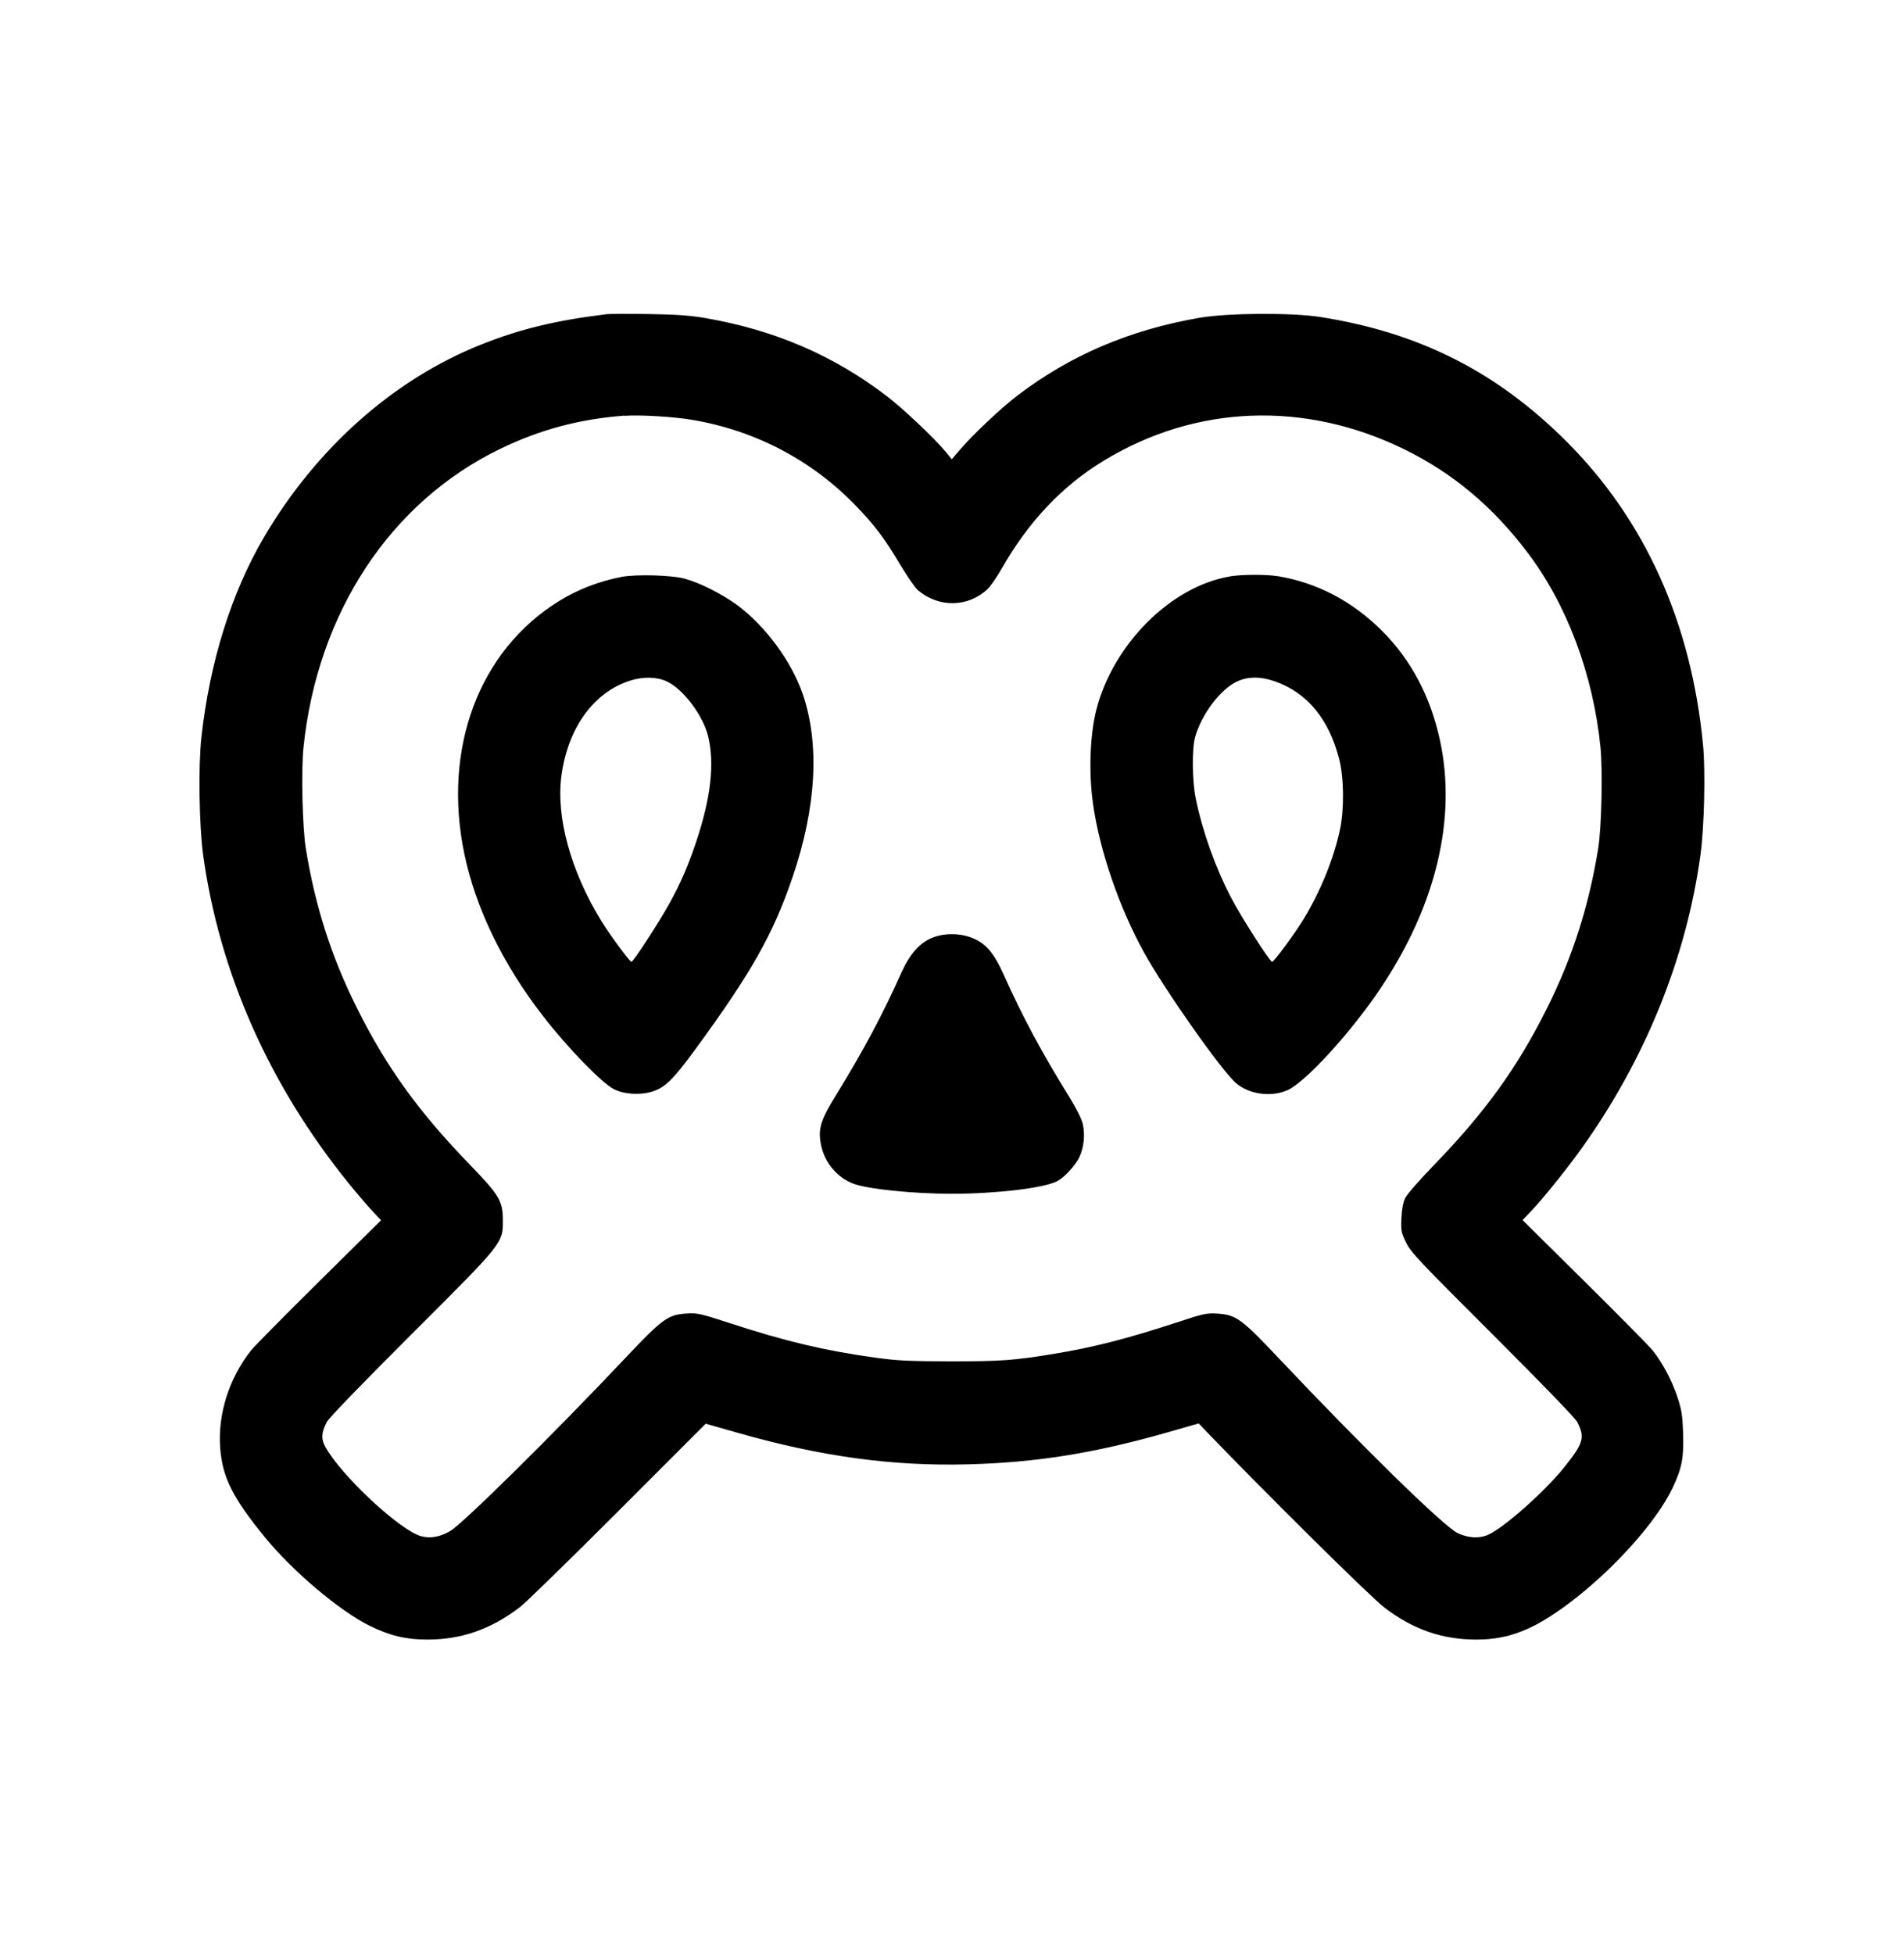
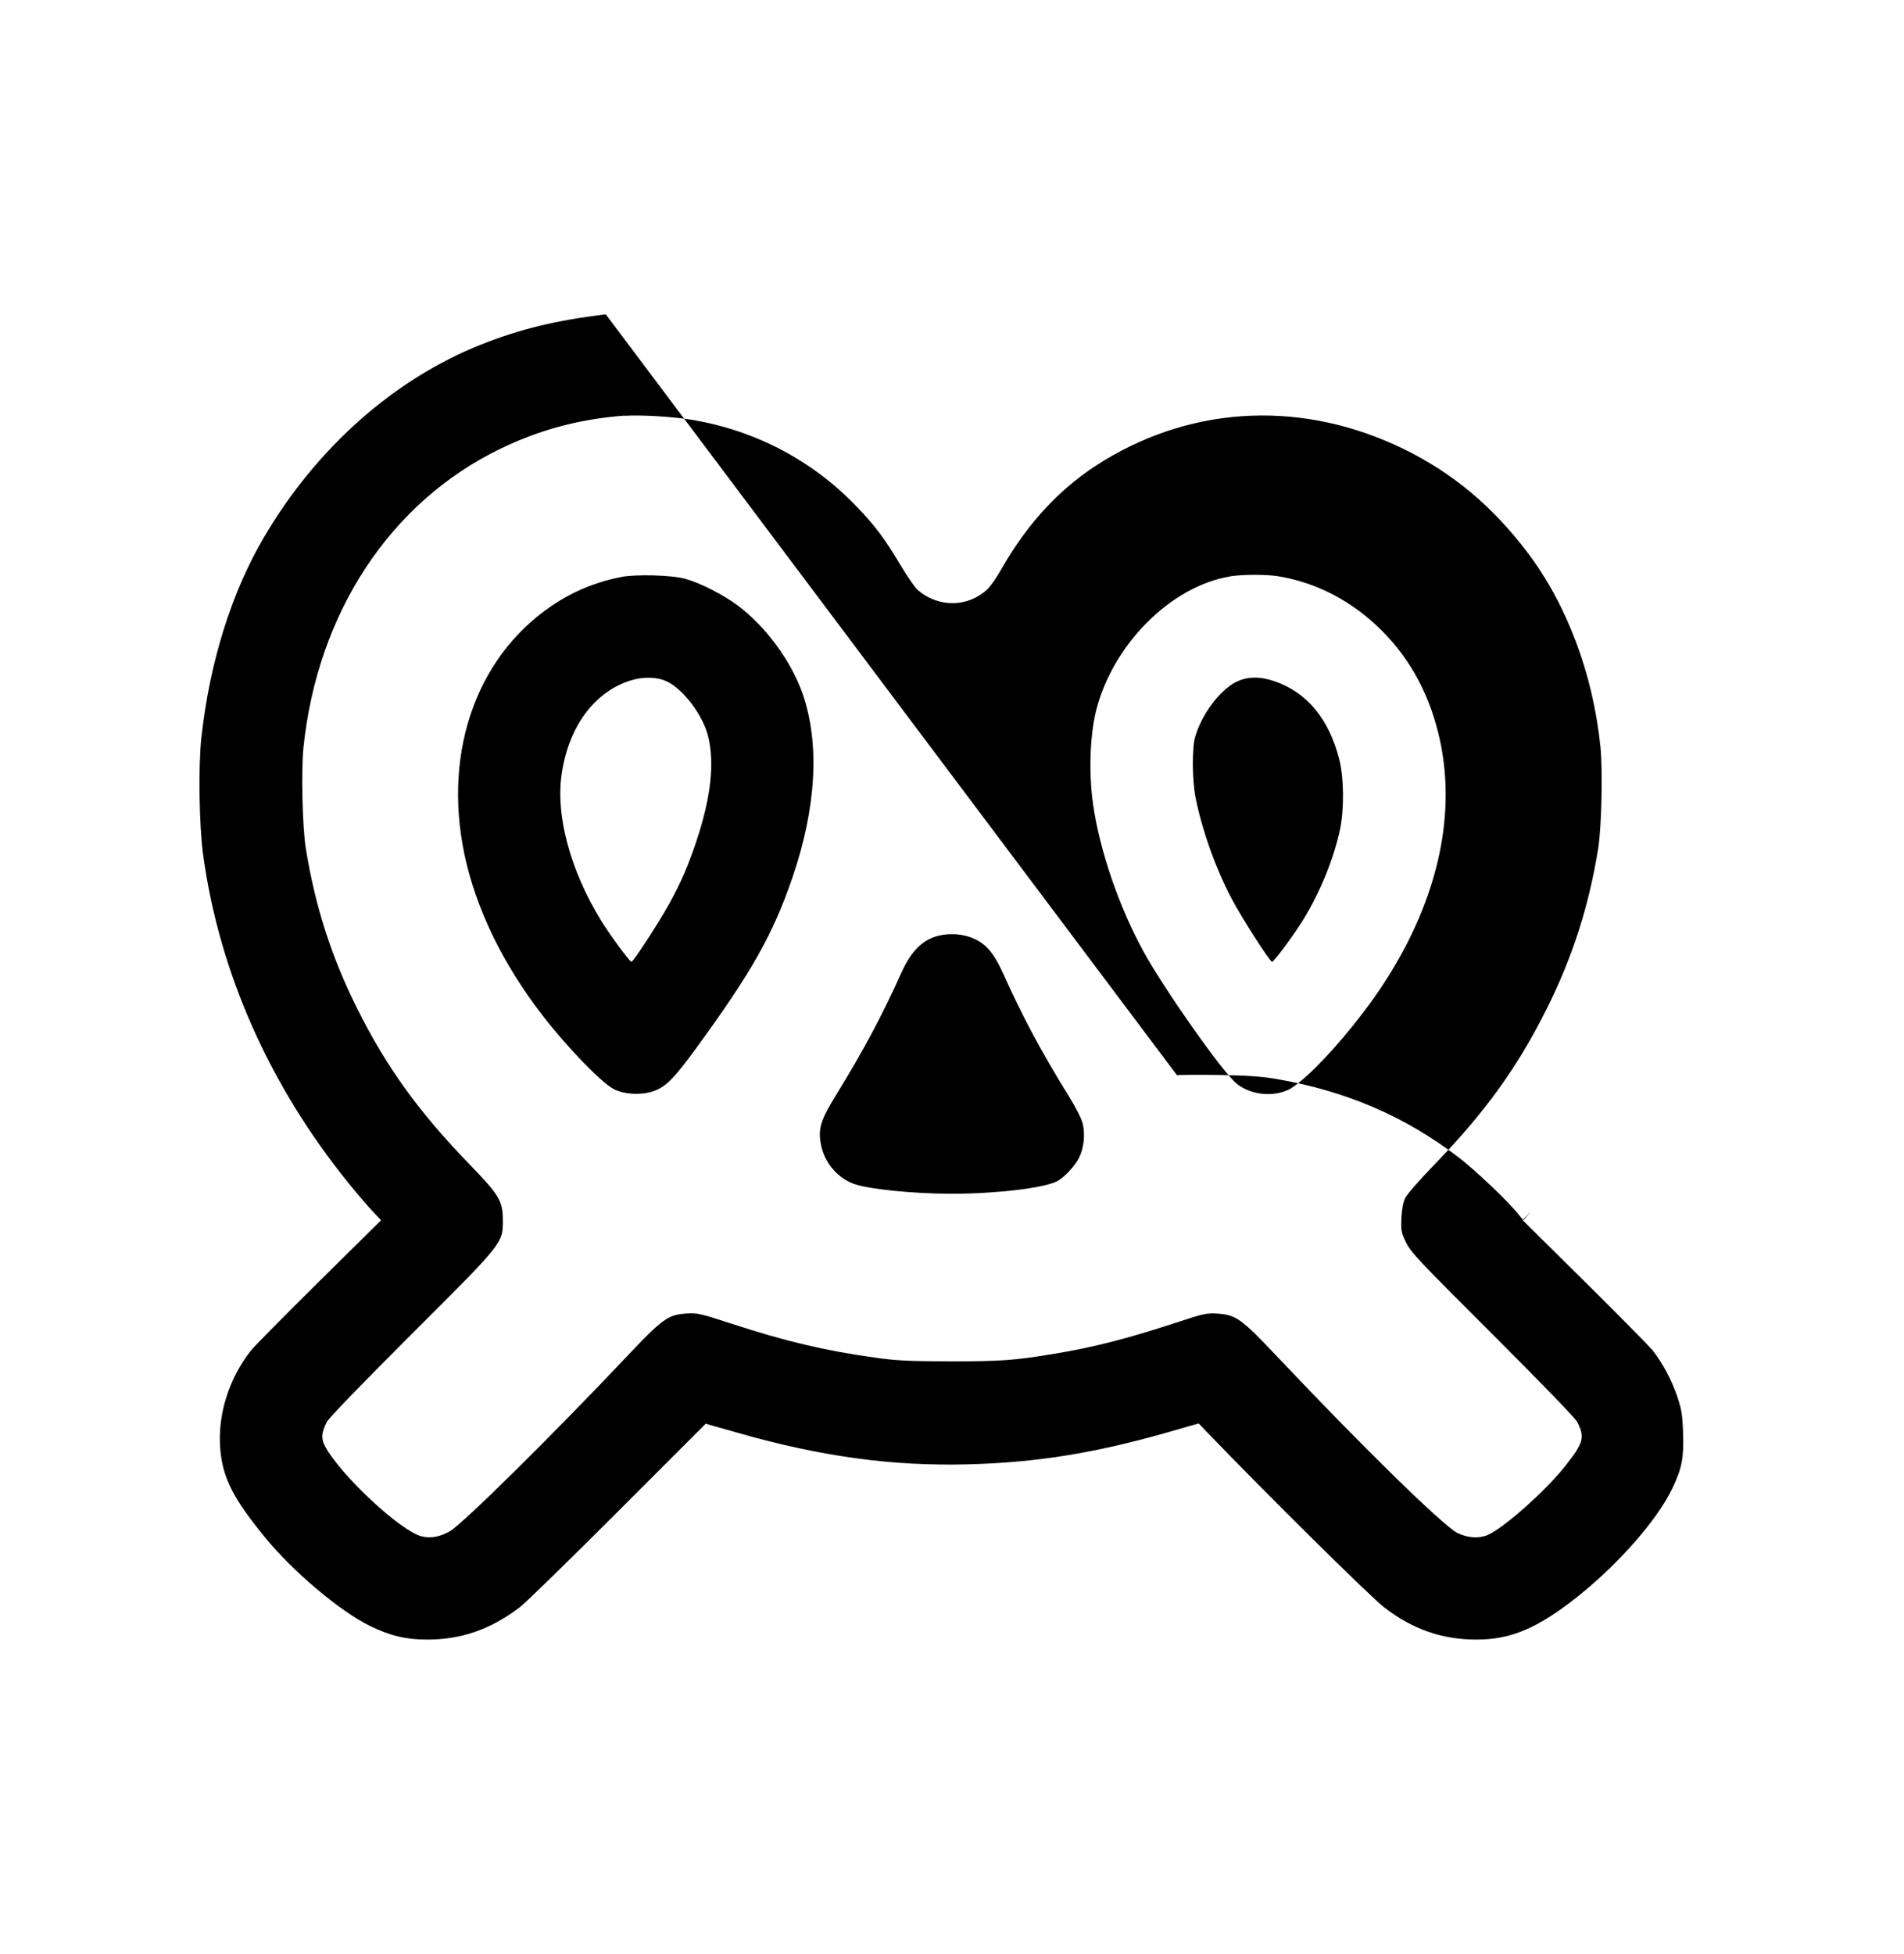
<svg xmlns="http://www.w3.org/2000/svg" id="Calque_1" viewBox="0 0 201.16 206.35">
  <defs>
    <style>
      .cls-1 {
        fill-rule: evenodd;
      }
    </style>
  </defs>
-   <path class="cls-1" d="M64,33.2c-5.22.63-9.08,1.56-13.16,3.19-9.24,3.67-17.43,10.95-22.96,20.37-3.44,5.87-5.72,13.17-6.6,21.11-.34,3.06-.24,9.32.18,12.42,1.71,12.45,7.02,24.4,15.43,34.76.81,1,1.9,2.27,2.42,2.83l.95,1.01-6.57,6.49c-3.61,3.57-6.84,6.84-7.18,7.27-2.35,3-3.53,6.8-3.24,10.37.25,3.07,1.33,5.21,4.74,9.38,2.92,3.57,7.87,7.76,11.04,9.32,2.1,1.04,3.83,1.46,6.07,1.46,3.62,0,6.69-1.06,9.79-3.41.58-.43,5.23-4.97,10.35-10.09l9.3-9.3,3.38.96c8.8,2.51,16.33,3.54,24.34,3.33,7.18-.19,13.27-1.16,20.94-3.34l3.42-.98.65.68c6.37,6.63,17.47,17.61,18.95,18.75,3.02,2.32,6.11,3.4,9.76,3.4,3.4,0,6.07-1.05,9.8-3.86,4.67-3.52,9.24-8.61,10.93-12.2.97-2.06,1.18-3.16,1.09-5.76-.07-1.96-.15-2.46-.63-3.89-.58-1.71-1.54-3.51-2.58-4.83-.34-.42-3.57-3.7-7.18-7.27l-6.57-6.5.88-.92c1.23-1.28,3.72-4.37,5.27-6.53,6.79-9.44,11.18-20.28,12.66-31.23.39-2.86.52-8.78.26-11.49-1.24-12.91-6.11-23.75-14.41-32.05-7.38-7.38-15.53-11.5-25.98-13.16-3.04-.48-9.81-.44-12.83.08-7.42,1.29-13.67,3.97-19.27,8.25-1.75,1.34-4.75,4.18-6.08,5.75l-.8.94-.63-.77c-1.14-1.39-4.53-4.6-6.24-5.9-5.65-4.32-11.88-6.99-19.2-8.25-1.65-.28-3.04-.37-6.03-.42-2.14-.03-4.15-.02-4.49.02ZM65.98,43.9c-4.74.36-8.91,1.47-13.11,3.5-11.63,5.62-19.34,17.32-20.81,31.57-.25,2.42-.11,8.45.25,10.65.99,6.12,2.71,11.47,5.42,16.89,3.11,6.23,6.51,10.93,11.9,16.5,3.13,3.23,3.49,3.84,3.5,5.86,0,2.46.11,2.32-9.67,12.08-5.23,5.22-8.71,8.82-8.93,9.24-.58,1.14-.62,1.78-.17,2.61,1.66,3.04,7.93,8.89,10.16,9.47.98.25,1.98.07,3.05-.56,1.34-.78,10.87-10.19,18.51-18.28,3.94-4.17,4.48-4.56,6.46-4.69,1.15-.07,1.45,0,4.67,1.05,5.75,1.88,9.88,2.86,15.18,3.6,2.35.33,3.54.39,8.02.4,5.33,0,6.7-.09,10.88-.78,4.21-.69,7.76-1.6,12.92-3.29,2.96-.98,3.26-1.04,4.41-.97,1.98.13,2.52.52,6.46,4.69,8.87,9.39,17.43,17.76,18.9,18.48,1.09.53,2.26.61,3.2.21,1.67-.71,6.09-4.64,8.14-7.22,1.98-2.49,2.15-3.08,1.32-4.71-.21-.41-3.73-4.05-8.93-9.24-7.78-7.76-8.63-8.66-9.15-9.7-.52-1.08-.56-1.25-.5-2.59.04-.95.18-1.67.4-2.13.18-.38,1.54-1.93,3.02-3.46,5.44-5.61,8.83-10.32,11.95-16.56,2.71-5.42,4.43-10.78,5.42-16.89.36-2.23.49-8.21.24-10.73-.78-7.7-3.55-15.07-7.73-20.57-3.69-4.87-7.9-8.38-13.03-10.89-10.51-5.13-21.99-4.69-31.7,1.21-4.42,2.68-7.98,6.45-10.83,11.46-.49.86-1.14,1.8-1.45,2.1-2.04,1.94-5.15,2.01-7.36.14-.3-.25-1.12-1.44-1.84-2.64-1.68-2.83-2.72-4.21-4.74-6.3-4.62-4.79-10.61-7.94-17.26-9.06-1.99-.34-5.55-.55-7.15-.43ZM65.61,60.95c-2.35.45-4.59,1.32-6.6,2.57-8.43,5.24-12.27,15.55-9.95,26.68,1.2,5.73,4.06,11.63,8.28,17.08,2.63,3.4,6.22,7.1,7.52,7.76,1.07.55,2.77.65,4.04.26,1.38-.44,2.21-1.26,4.56-4.46,5.94-8.13,8.2-12.12,10.27-18.17,2.52-7.37,2.89-14.1,1.08-19.36-1.19-3.46-3.93-7.17-6.9-9.38-1.54-1.14-3.99-2.39-5.54-2.8-1.41-.39-5.15-.49-6.76-.19ZM129.94,60.89c-6.2,1.03-12.31,7.12-14.1,14.04-.69,2.68-.83,6.66-.36,9.99.7,4.93,2.77,10.94,5.38,15.67,2.22,4.01,8.2,12.5,9.72,13.81,1.42,1.21,3.78,1.52,5.5.72,1.93-.9,6.73-6.17,9.81-10.78,5.84-8.73,8.03-17.91,6.24-26.16-1-4.61-3.05-8.48-6.11-11.54-3.15-3.15-6.88-5.1-11.01-5.78-1.26-.2-3.8-.19-5.08.02ZM66.55,71.9c-3.84,1.23-6.55,4.99-7.23,10.02-.59,4.36.96,10.04,4.18,15.31.88,1.44,3.03,4.36,3.21,4.36.2,0,2.81-4,3.99-6.12,1.2-2.16,2.02-4.05,2.88-6.64,1.53-4.59,1.93-8.2,1.24-11.05-.54-2.21-2.62-4.98-4.36-5.8-1.06-.5-2.5-.53-3.92-.08ZM130.65,72c-1.79.89-3.71,3.47-4.39,5.87-.34,1.22-.31,4.64.07,6.47.72,3.51,2.1,7.35,3.75,10.5,1.06,2.03,4.08,6.75,4.32,6.75.2,0,2.42-3.01,3.33-4.51,1.78-2.93,3.21-6.45,3.84-9.46.46-2.17.42-5.49-.09-7.47-1.09-4.21-3.37-6.97-6.75-8.17-1.55-.55-2.94-.54-4.08.03ZM98.57,99.02c-1.38.53-2.43,1.71-3.34,3.72-1.97,4.41-4.03,8.27-6.85,12.84-1.71,2.78-1.98,3.67-1.63,5.38.37,1.83,1.69,3.41,3.39,4.06,1.52.58,6.33,1.07,10.44,1.07,4.64,0,9.71-.6,11.1-1.32.77-.4,1.9-1.62,2.34-2.52.5-1.02.64-2.43.37-3.56-.12-.51-.71-1.68-1.42-2.83-2.83-4.55-4.92-8.43-6.88-12.81-1.11-2.47-1.96-3.45-3.5-4.03-1.26-.47-2.81-.47-4.02,0Z" />
+   <path class="cls-1" d="M64,33.2c-5.22.63-9.08,1.56-13.16,3.19-9.24,3.67-17.43,10.95-22.96,20.37-3.44,5.87-5.72,13.17-6.6,21.11-.34,3.06-.24,9.32.18,12.42,1.71,12.45,7.02,24.4,15.43,34.76.81,1,1.9,2.27,2.42,2.83l.95,1.01-6.57,6.49c-3.61,3.57-6.84,6.84-7.18,7.27-2.35,3-3.53,6.8-3.24,10.37.25,3.07,1.33,5.21,4.74,9.38,2.92,3.57,7.87,7.76,11.04,9.32,2.1,1.04,3.83,1.46,6.07,1.46,3.62,0,6.69-1.06,9.79-3.41.58-.43,5.23-4.97,10.35-10.09l9.3-9.3,3.38.96c8.8,2.51,16.33,3.54,24.34,3.33,7.18-.19,13.27-1.16,20.94-3.34l3.42-.98.65.68c6.37,6.63,17.47,17.61,18.95,18.75,3.02,2.32,6.11,3.4,9.76,3.4,3.4,0,6.07-1.05,9.8-3.86,4.67-3.52,9.24-8.61,10.93-12.2.97-2.06,1.18-3.16,1.09-5.76-.07-1.96-.15-2.46-.63-3.89-.58-1.71-1.54-3.51-2.58-4.83-.34-.42-3.57-3.7-7.18-7.27l-6.57-6.5.88-.92l-.8.94-.63-.77c-1.14-1.39-4.53-4.6-6.24-5.9-5.65-4.32-11.88-6.99-19.2-8.25-1.65-.28-3.04-.37-6.03-.42-2.14-.03-4.15-.02-4.49.02ZM65.98,43.9c-4.74.36-8.91,1.47-13.11,3.5-11.63,5.62-19.34,17.32-20.81,31.57-.25,2.42-.11,8.45.25,10.65.99,6.12,2.71,11.47,5.42,16.89,3.11,6.23,6.51,10.93,11.9,16.5,3.13,3.23,3.49,3.84,3.5,5.86,0,2.46.11,2.32-9.67,12.08-5.23,5.22-8.71,8.82-8.93,9.24-.58,1.14-.62,1.78-.17,2.61,1.66,3.04,7.93,8.89,10.16,9.47.98.25,1.98.07,3.05-.56,1.34-.78,10.87-10.19,18.51-18.28,3.94-4.17,4.48-4.56,6.46-4.69,1.15-.07,1.45,0,4.67,1.05,5.75,1.88,9.88,2.86,15.18,3.6,2.35.33,3.54.39,8.02.4,5.33,0,6.7-.09,10.88-.78,4.21-.69,7.76-1.6,12.92-3.29,2.96-.98,3.26-1.04,4.41-.97,1.98.13,2.52.52,6.46,4.69,8.87,9.39,17.43,17.76,18.9,18.48,1.09.53,2.26.61,3.2.21,1.67-.71,6.09-4.64,8.14-7.22,1.98-2.49,2.15-3.08,1.32-4.71-.21-.41-3.73-4.05-8.93-9.24-7.78-7.76-8.63-8.66-9.15-9.7-.52-1.08-.56-1.25-.5-2.59.04-.95.18-1.67.4-2.13.18-.38,1.54-1.93,3.02-3.46,5.44-5.61,8.83-10.32,11.95-16.56,2.71-5.42,4.43-10.78,5.42-16.89.36-2.23.49-8.21.24-10.73-.78-7.7-3.55-15.07-7.73-20.57-3.69-4.87-7.9-8.38-13.03-10.89-10.51-5.13-21.99-4.69-31.7,1.21-4.42,2.68-7.98,6.45-10.83,11.46-.49.86-1.14,1.8-1.45,2.1-2.04,1.94-5.15,2.01-7.36.14-.3-.25-1.12-1.44-1.84-2.64-1.68-2.83-2.72-4.21-4.74-6.3-4.62-4.79-10.61-7.94-17.26-9.06-1.99-.34-5.55-.55-7.15-.43ZM65.61,60.95c-2.35.45-4.59,1.32-6.6,2.57-8.43,5.24-12.27,15.55-9.95,26.68,1.2,5.73,4.06,11.63,8.28,17.08,2.63,3.4,6.22,7.1,7.52,7.76,1.07.55,2.77.65,4.04.26,1.38-.44,2.21-1.26,4.56-4.46,5.94-8.13,8.2-12.12,10.27-18.17,2.52-7.37,2.89-14.1,1.08-19.36-1.19-3.46-3.93-7.17-6.9-9.38-1.54-1.14-3.99-2.39-5.54-2.8-1.41-.39-5.15-.49-6.76-.19ZM129.94,60.89c-6.2,1.03-12.31,7.12-14.1,14.04-.69,2.68-.83,6.66-.36,9.99.7,4.93,2.77,10.94,5.38,15.67,2.22,4.01,8.2,12.5,9.72,13.81,1.42,1.21,3.78,1.52,5.5.72,1.93-.9,6.73-6.17,9.81-10.78,5.84-8.73,8.03-17.91,6.24-26.16-1-4.61-3.05-8.48-6.11-11.54-3.15-3.15-6.88-5.1-11.01-5.78-1.26-.2-3.8-.19-5.08.02ZM66.55,71.9c-3.84,1.23-6.55,4.99-7.23,10.02-.59,4.36.96,10.04,4.18,15.31.88,1.44,3.03,4.36,3.21,4.36.2,0,2.81-4,3.99-6.12,1.2-2.16,2.02-4.05,2.88-6.64,1.53-4.59,1.93-8.2,1.24-11.05-.54-2.21-2.62-4.98-4.36-5.8-1.06-.5-2.5-.53-3.92-.08ZM130.65,72c-1.79.89-3.71,3.47-4.39,5.87-.34,1.22-.31,4.64.07,6.47.72,3.51,2.1,7.35,3.75,10.5,1.06,2.03,4.08,6.75,4.32,6.75.2,0,2.42-3.01,3.33-4.51,1.78-2.93,3.21-6.45,3.84-9.46.46-2.17.42-5.49-.09-7.47-1.09-4.21-3.37-6.97-6.75-8.17-1.55-.55-2.94-.54-4.08.03ZM98.57,99.02c-1.38.53-2.43,1.71-3.34,3.72-1.97,4.41-4.03,8.27-6.85,12.84-1.71,2.78-1.98,3.67-1.63,5.38.37,1.83,1.69,3.41,3.39,4.06,1.52.58,6.33,1.07,10.44,1.07,4.64,0,9.71-.6,11.1-1.32.77-.4,1.9-1.62,2.34-2.52.5-1.02.64-2.43.37-3.56-.12-.51-.71-1.68-1.42-2.83-2.83-4.55-4.92-8.43-6.88-12.81-1.11-2.47-1.96-3.45-3.5-4.03-1.26-.47-2.81-.47-4.02,0Z" />
</svg>